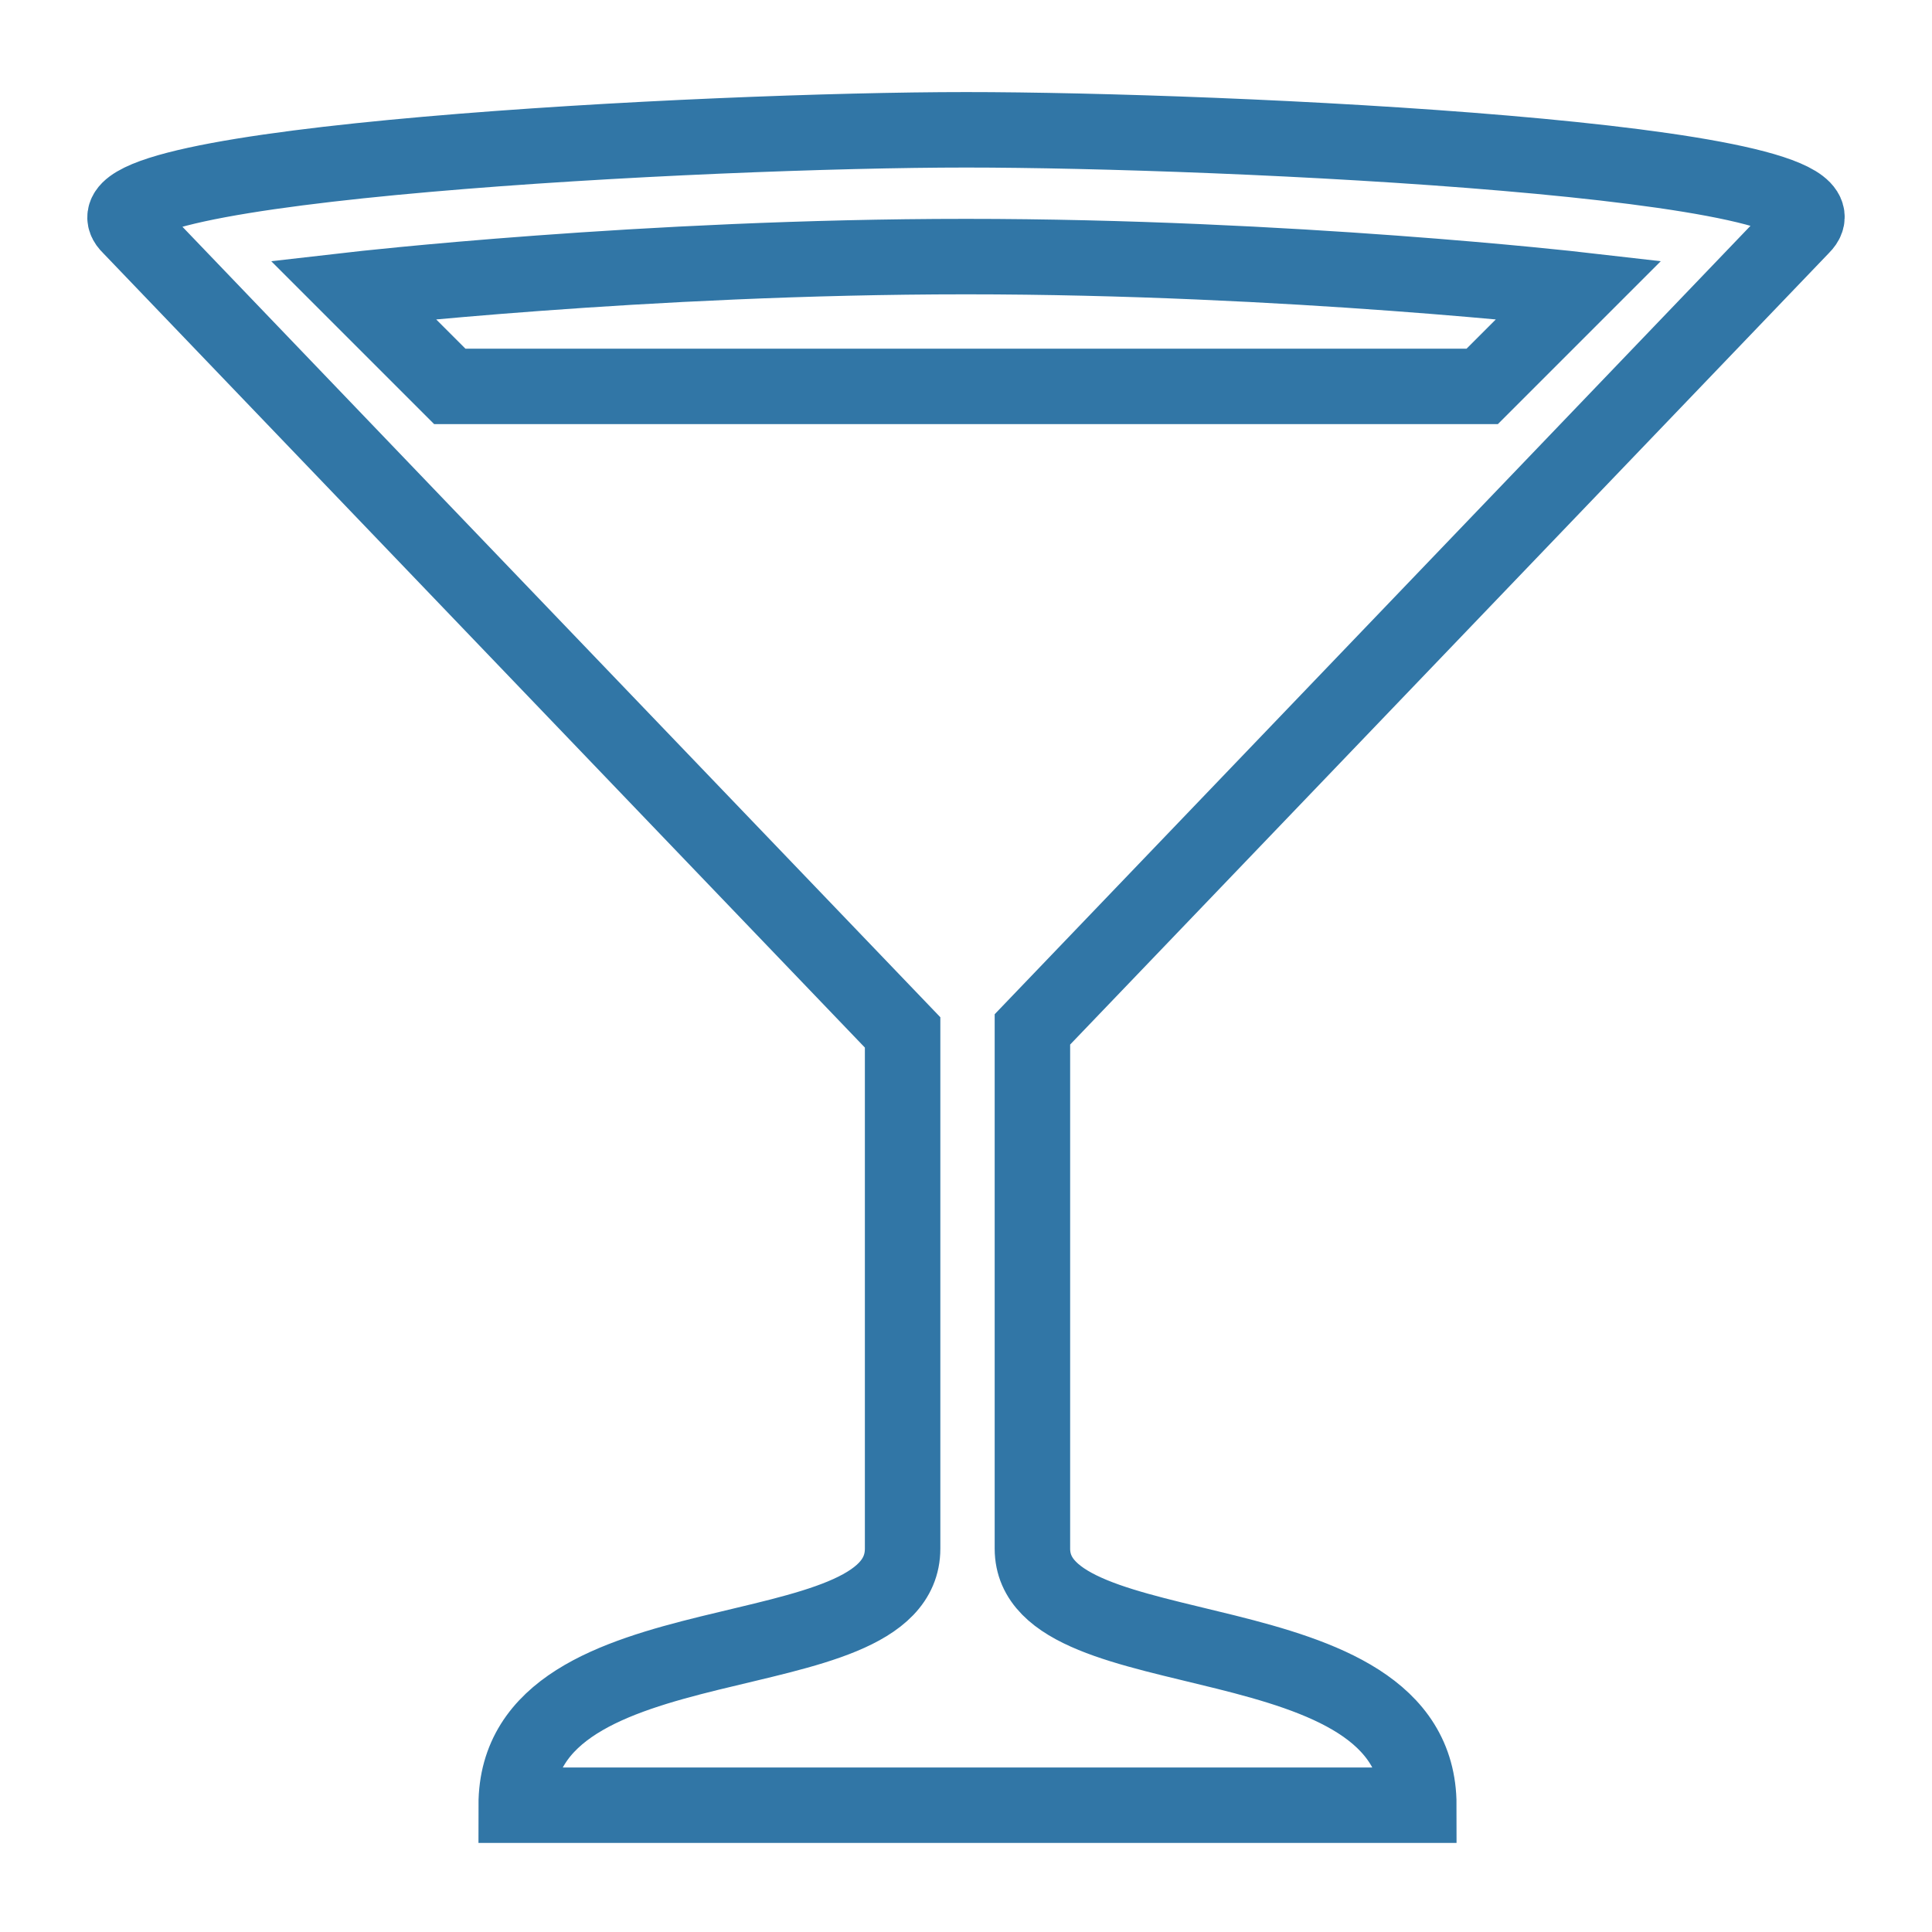
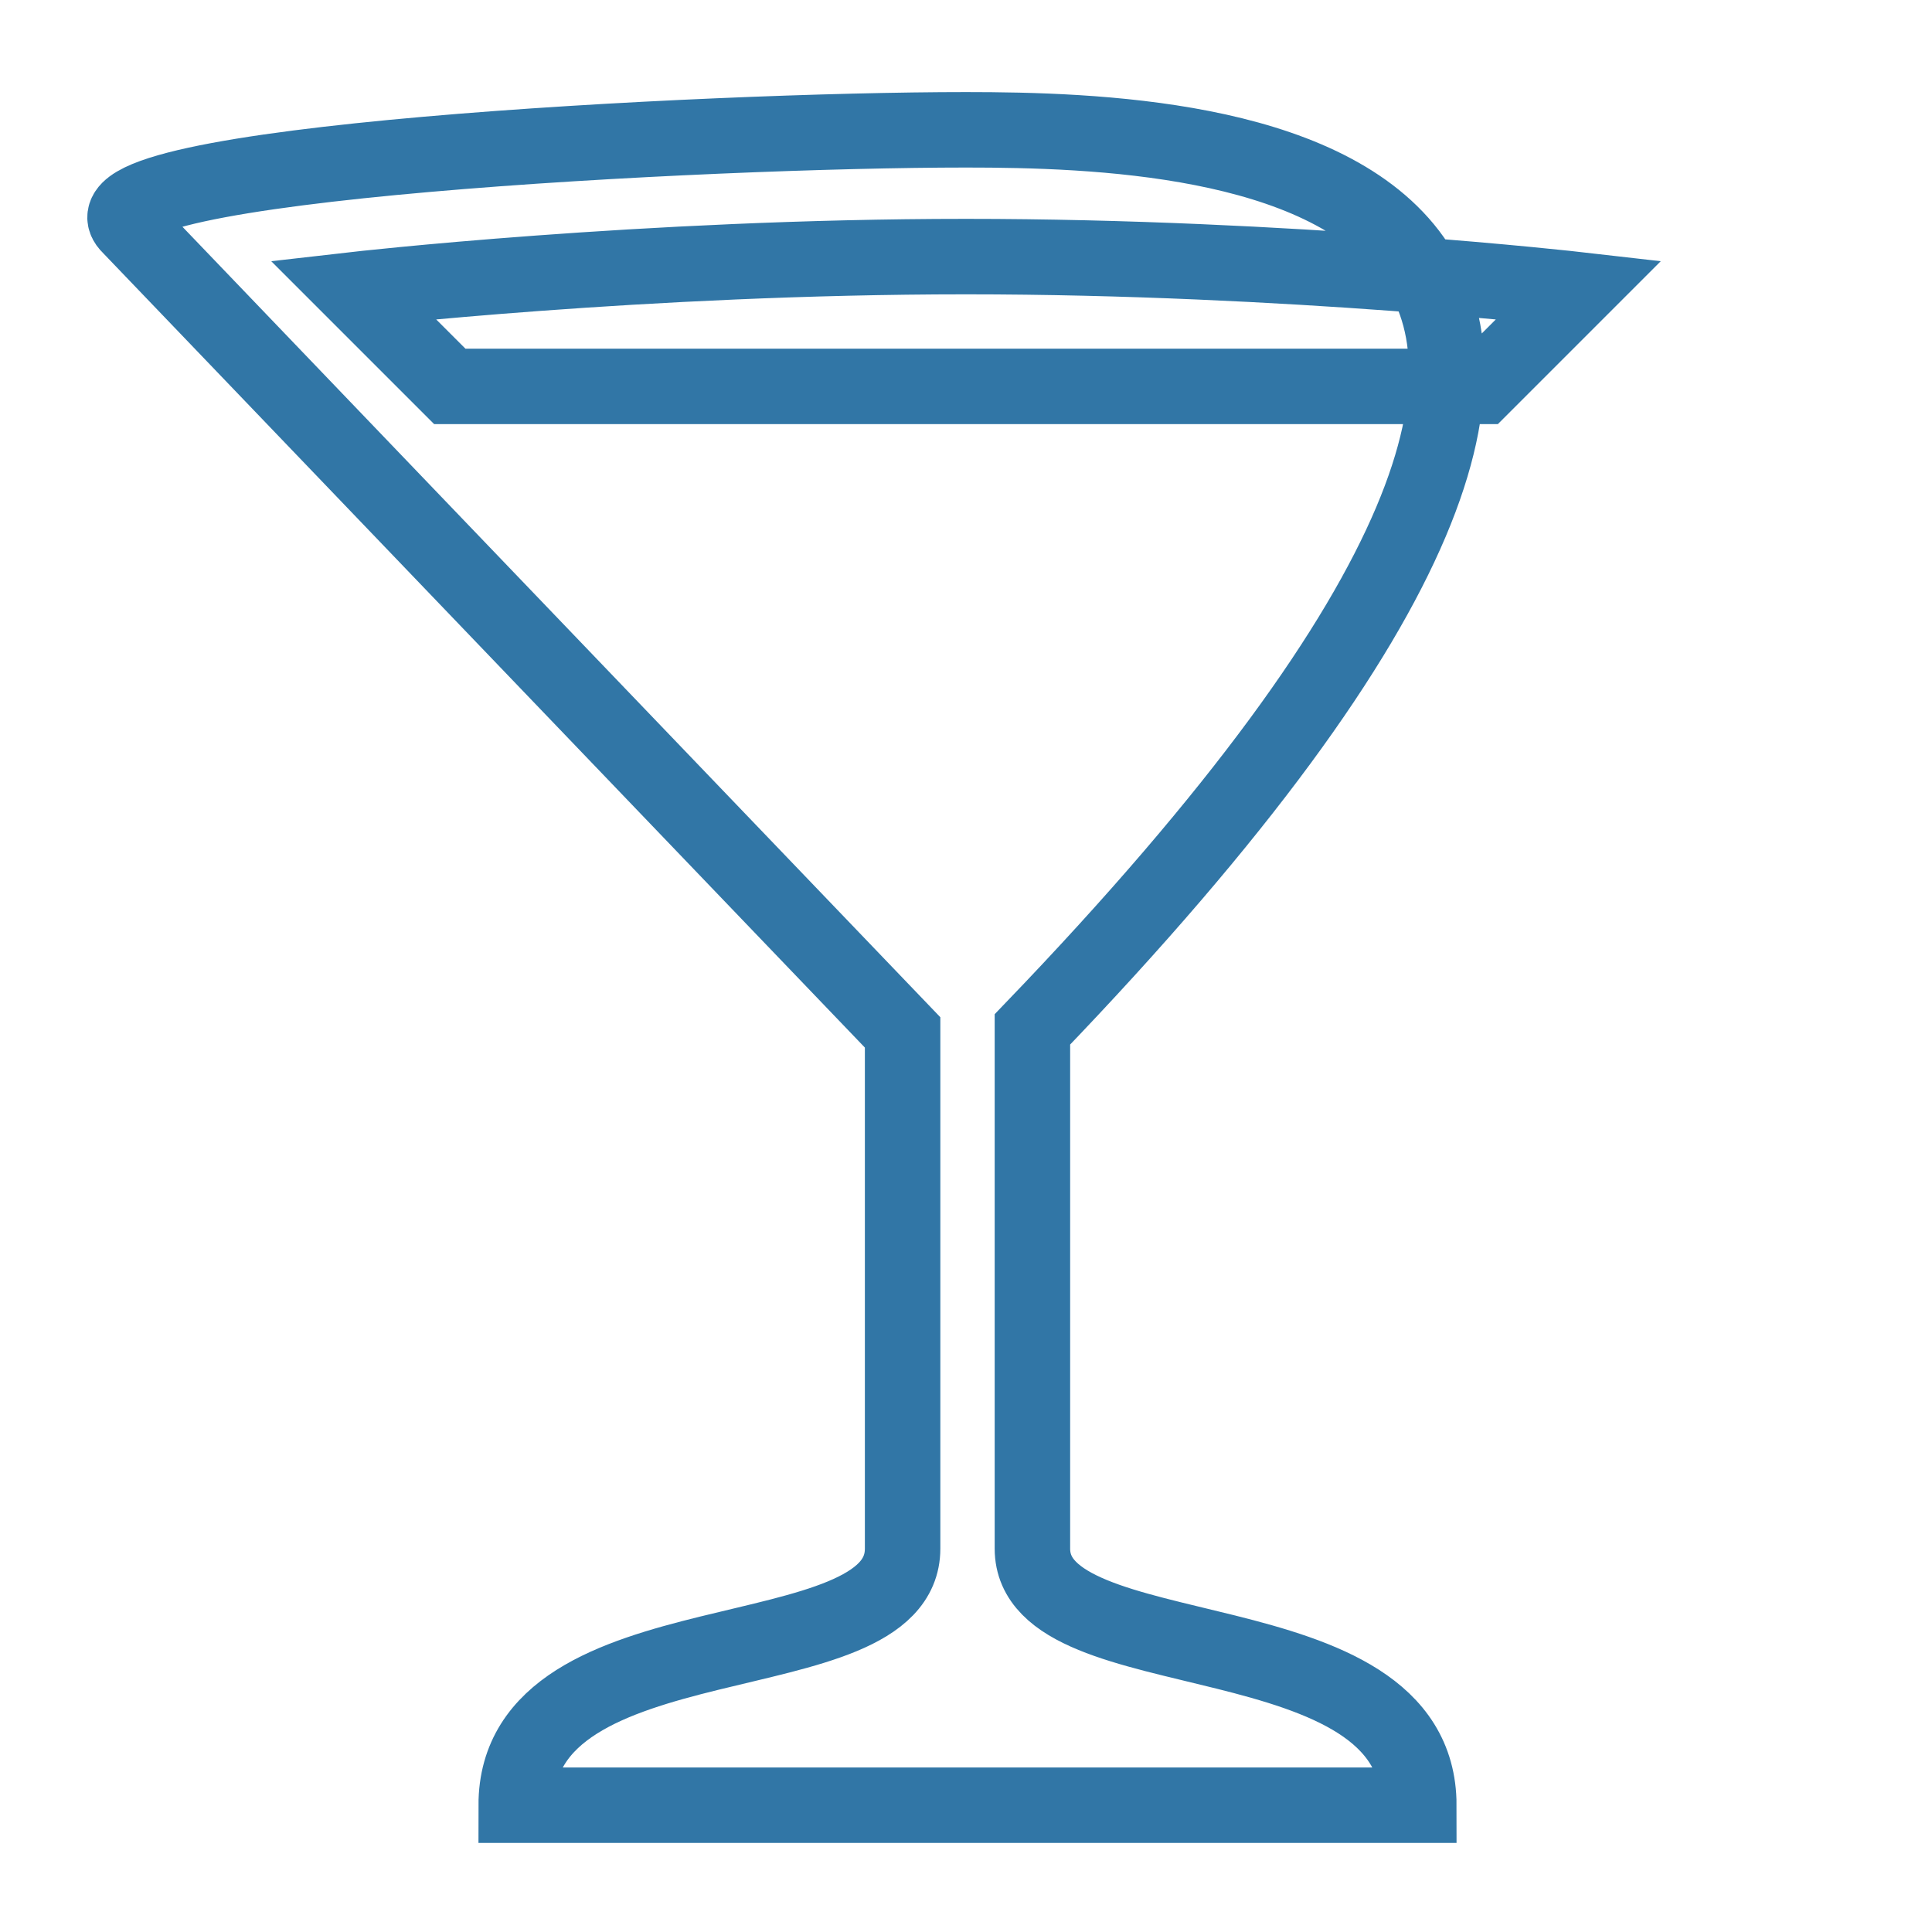
<svg xmlns="http://www.w3.org/2000/svg" version="1.1" id="Capa_1" x="0px" y="0px" viewBox="0 0 64 64" style="enable-background:new 0 0 64 64;" xml:space="preserve">
  <style type="text/css">
	.st0{fill:none;stroke:#3176A6;stroke-width:2.5;stroke-miterlimit:10;}
</style>
-   <path class="st0" d="M32,4.3c-8.5,0-29.9,1.1-27.7,3.2l25.6,26.7v17.1c0,4.3-12.8,2.1-12.8,8.5h29.9c0-6.4-12.8-4.3-12.8-8.5V34.1  L59.7,7.5C61.9,5.3,40.5,4.3,32,4.3 M32,8.5c10.7,0,20.3,1.1,20.3,1.1l-3.2,3.2H14.9l-3.2-3.2C11.7,9.6,21.3,8.5,32,8.5" />
+   <path class="st0" d="M32,4.3c-8.5,0-29.9,1.1-27.7,3.2l25.6,26.7v17.1c0,4.3-12.8,2.1-12.8,8.5h29.9c0-6.4-12.8-4.3-12.8-8.5V34.1  C61.9,5.3,40.5,4.3,32,4.3 M32,8.5c10.7,0,20.3,1.1,20.3,1.1l-3.2,3.2H14.9l-3.2-3.2C11.7,9.6,21.3,8.5,32,8.5" />
</svg>